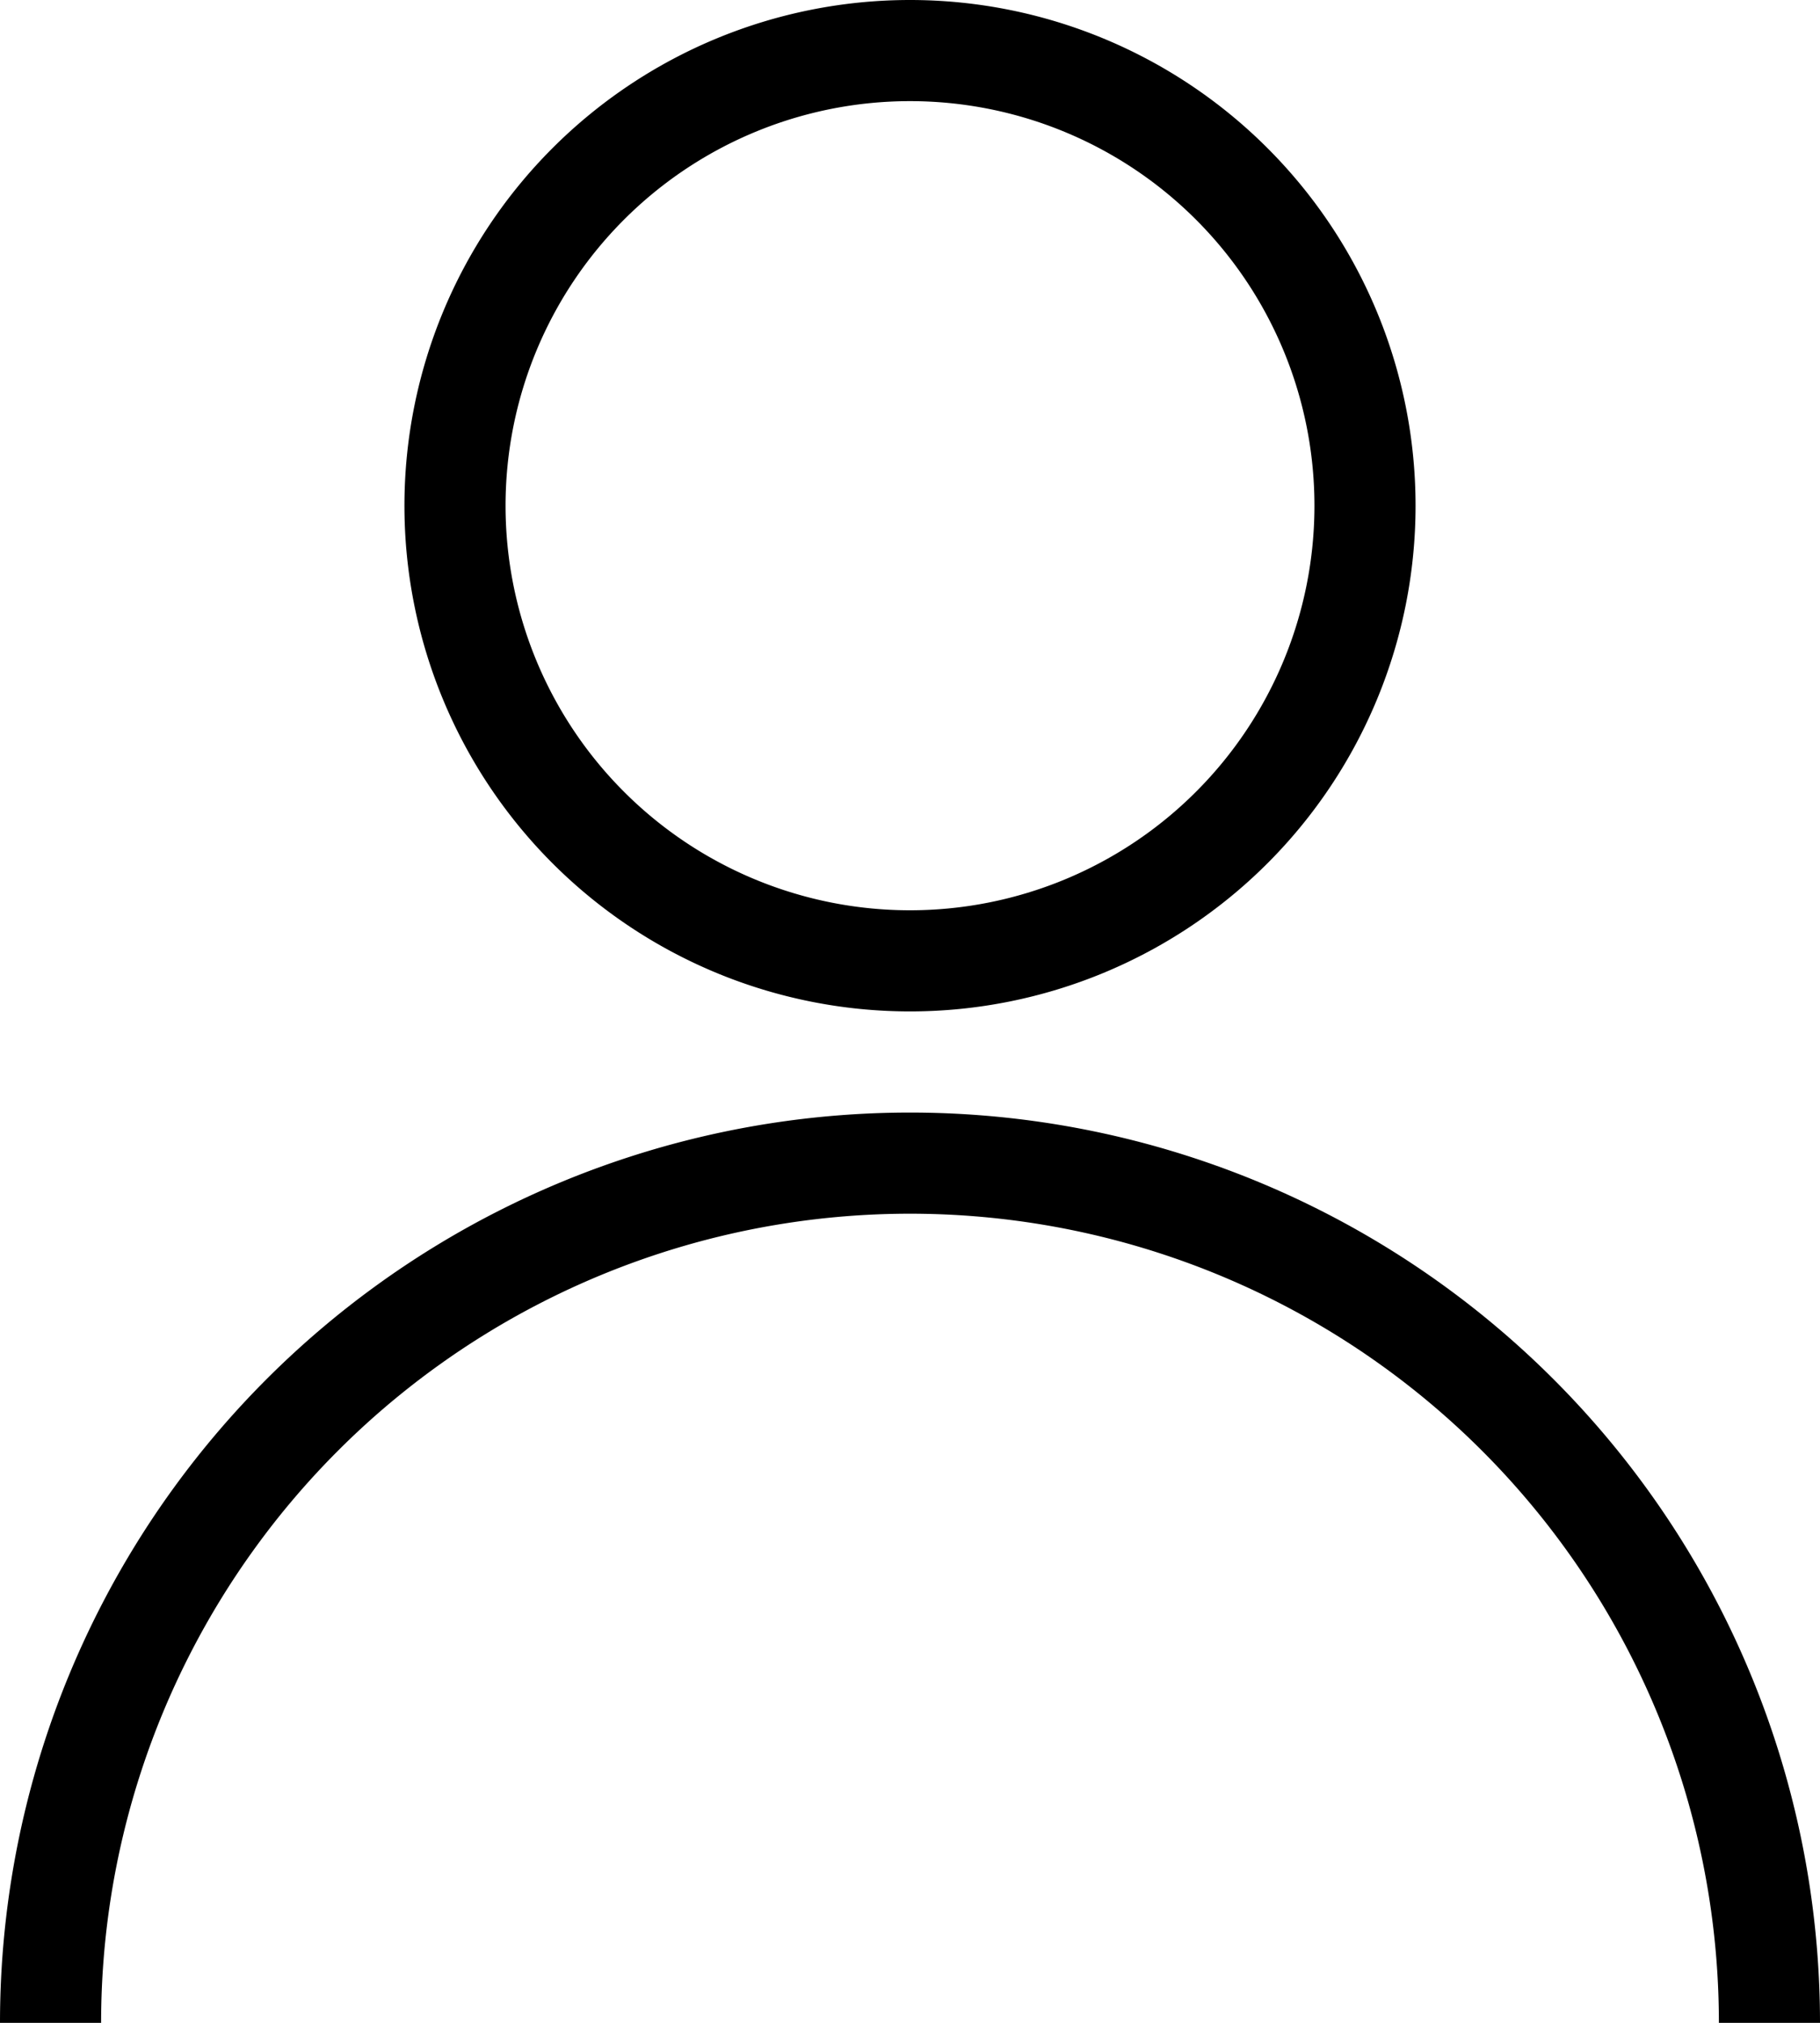
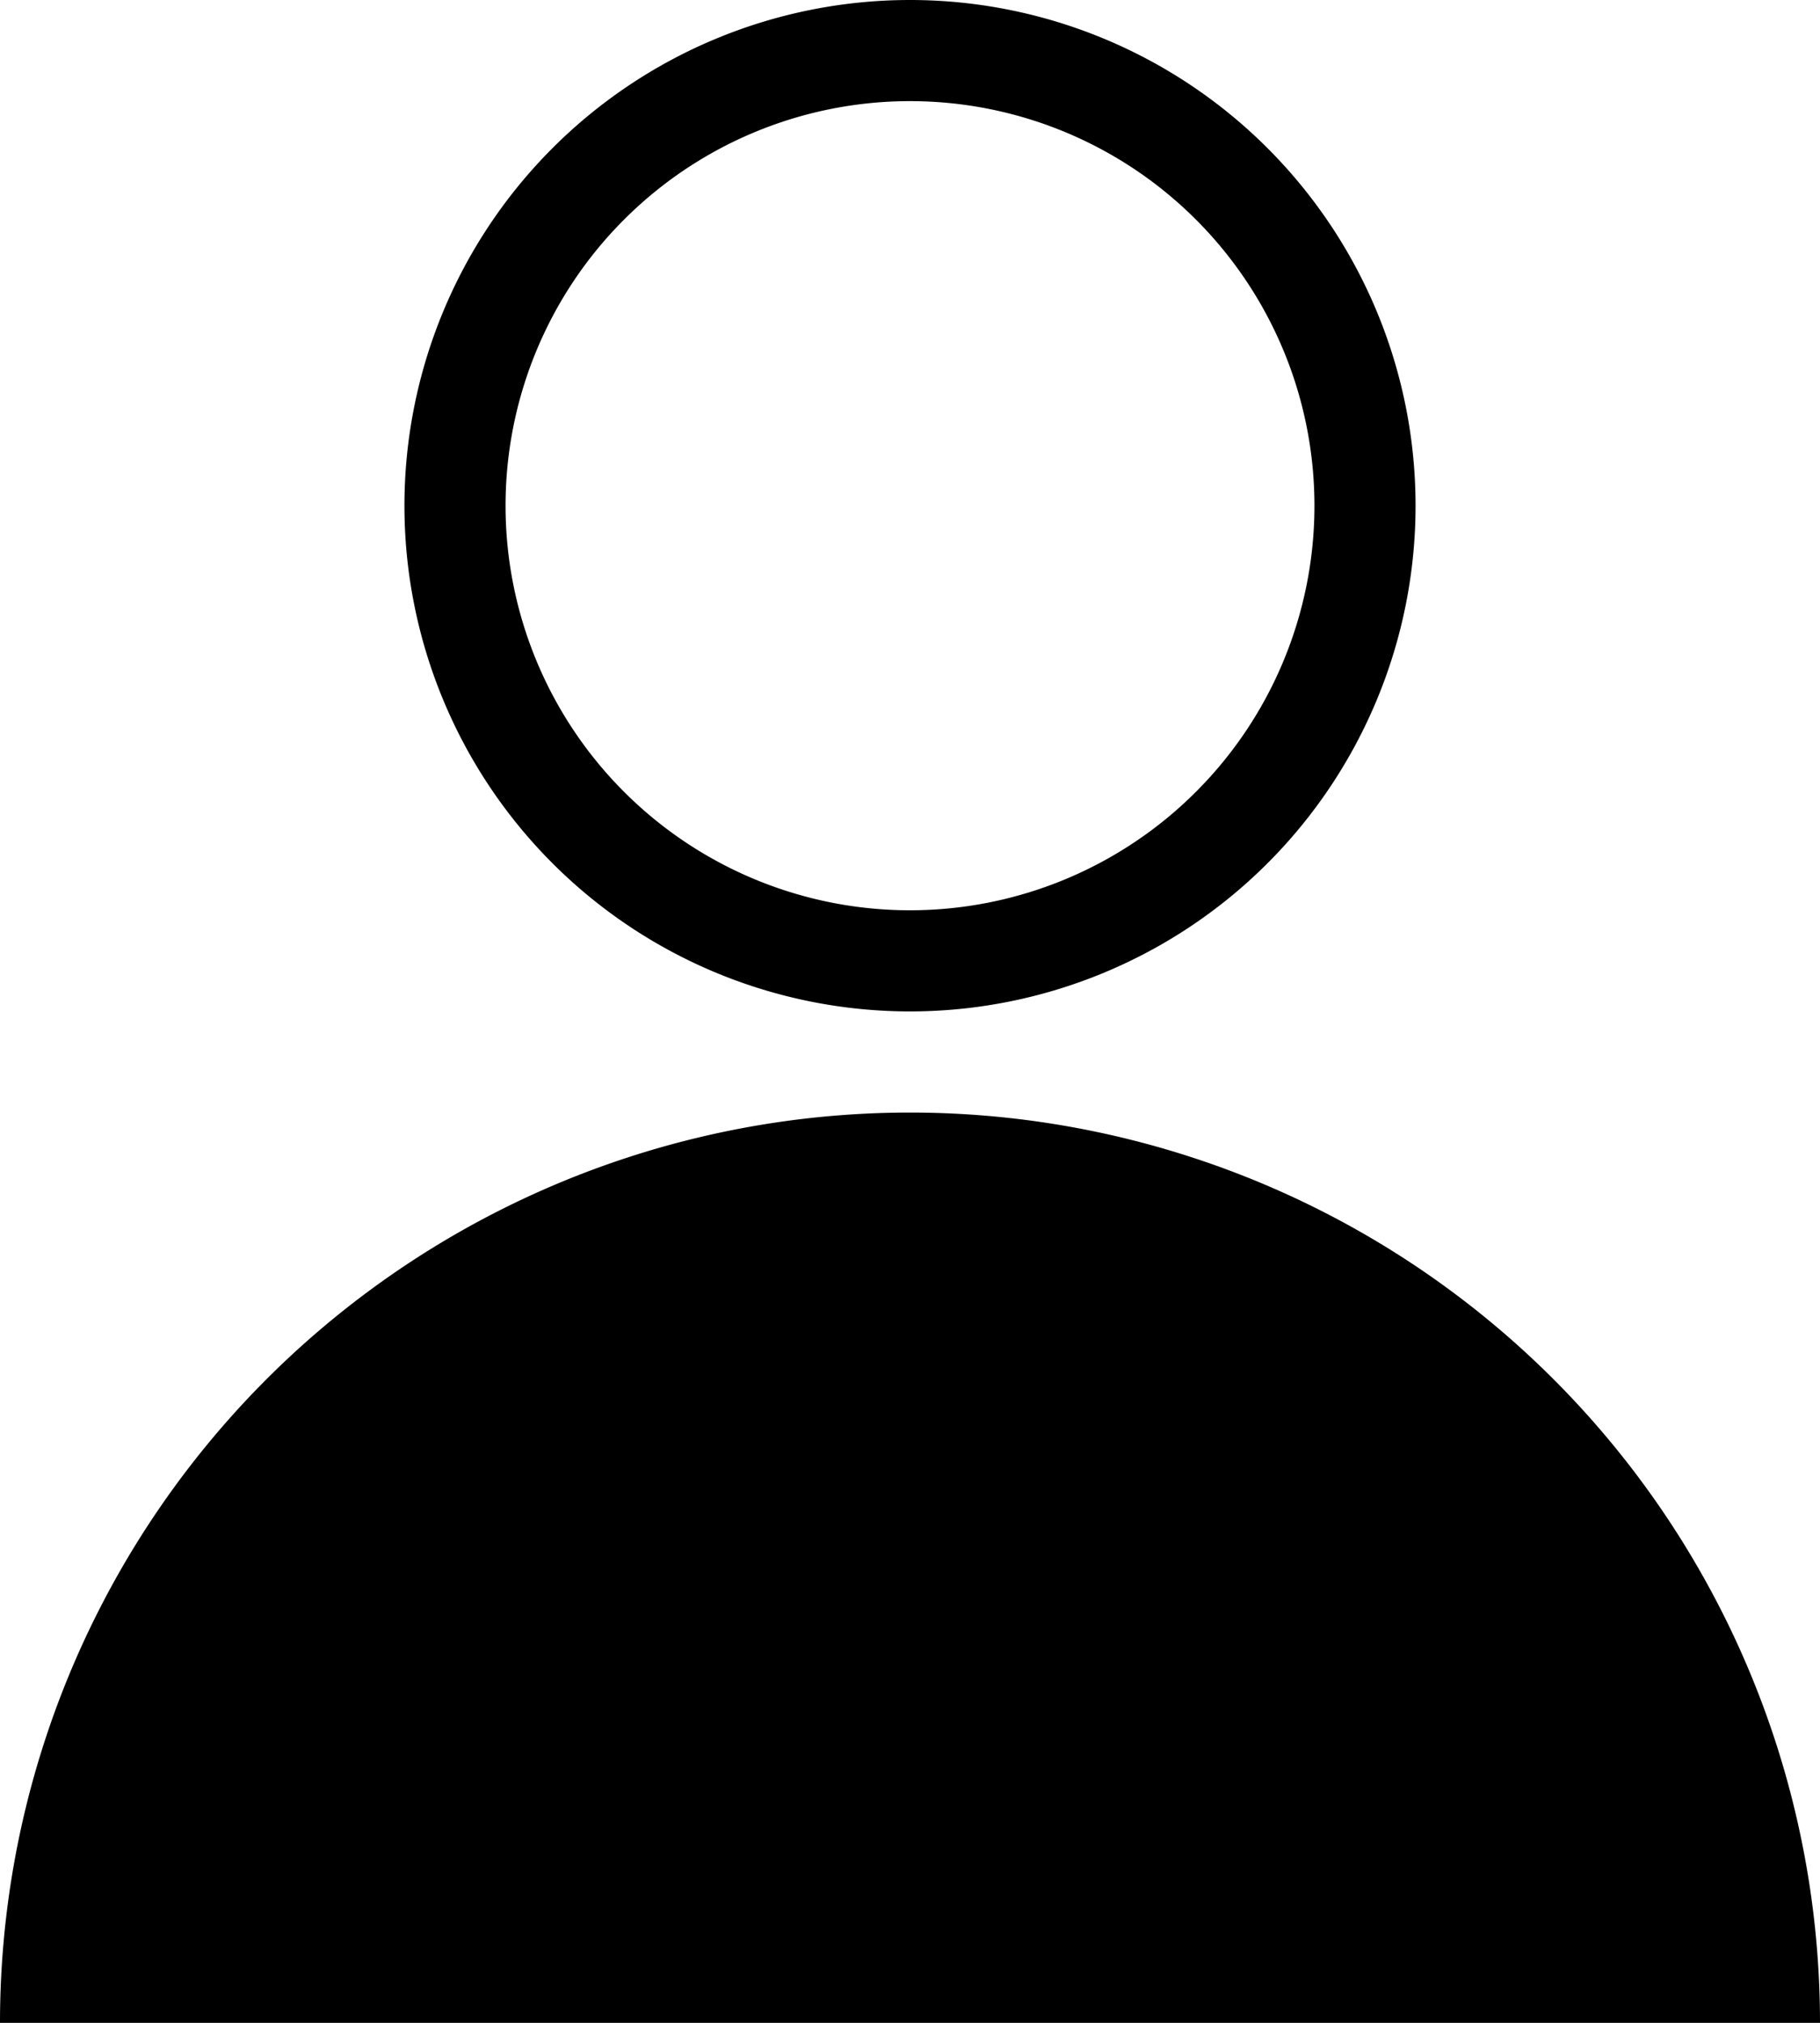
<svg xmlns="http://www.w3.org/2000/svg" width="18" height="20" viewBox="0 0 18 20">
  <defs>
    <style>
      .cls-1 {
        fill-rule: evenodd;
      }
    </style>
  </defs>
-   <path id="human_ghost" data-name="human ghost" class="cls-1" d="M817,1374a5,5,0,1,1-5,5A5,5,0,0,1,817,1374Zm0,1a4,4,0,1,1-4,4A4,4,0,0,1,817,1375Zm9,19a9,9,0,0,0-18,0c0,0.01,1,.01,1,0a8,8,0,0,1,16,0C825,1394.01,826,1394.02,826,1394Z" transform="translate(-808 -1374)" />
+   <path id="human_ghost" data-name="human ghost" class="cls-1" d="M817,1374a5,5,0,1,1-5,5A5,5,0,0,1,817,1374Zm0,1a4,4,0,1,1-4,4A4,4,0,0,1,817,1375Zm9,19a9,9,0,0,0-18,0c0,0.01,1,.01,1,0C825,1394.01,826,1394.02,826,1394Z" transform="translate(-808 -1374)" />
</svg>